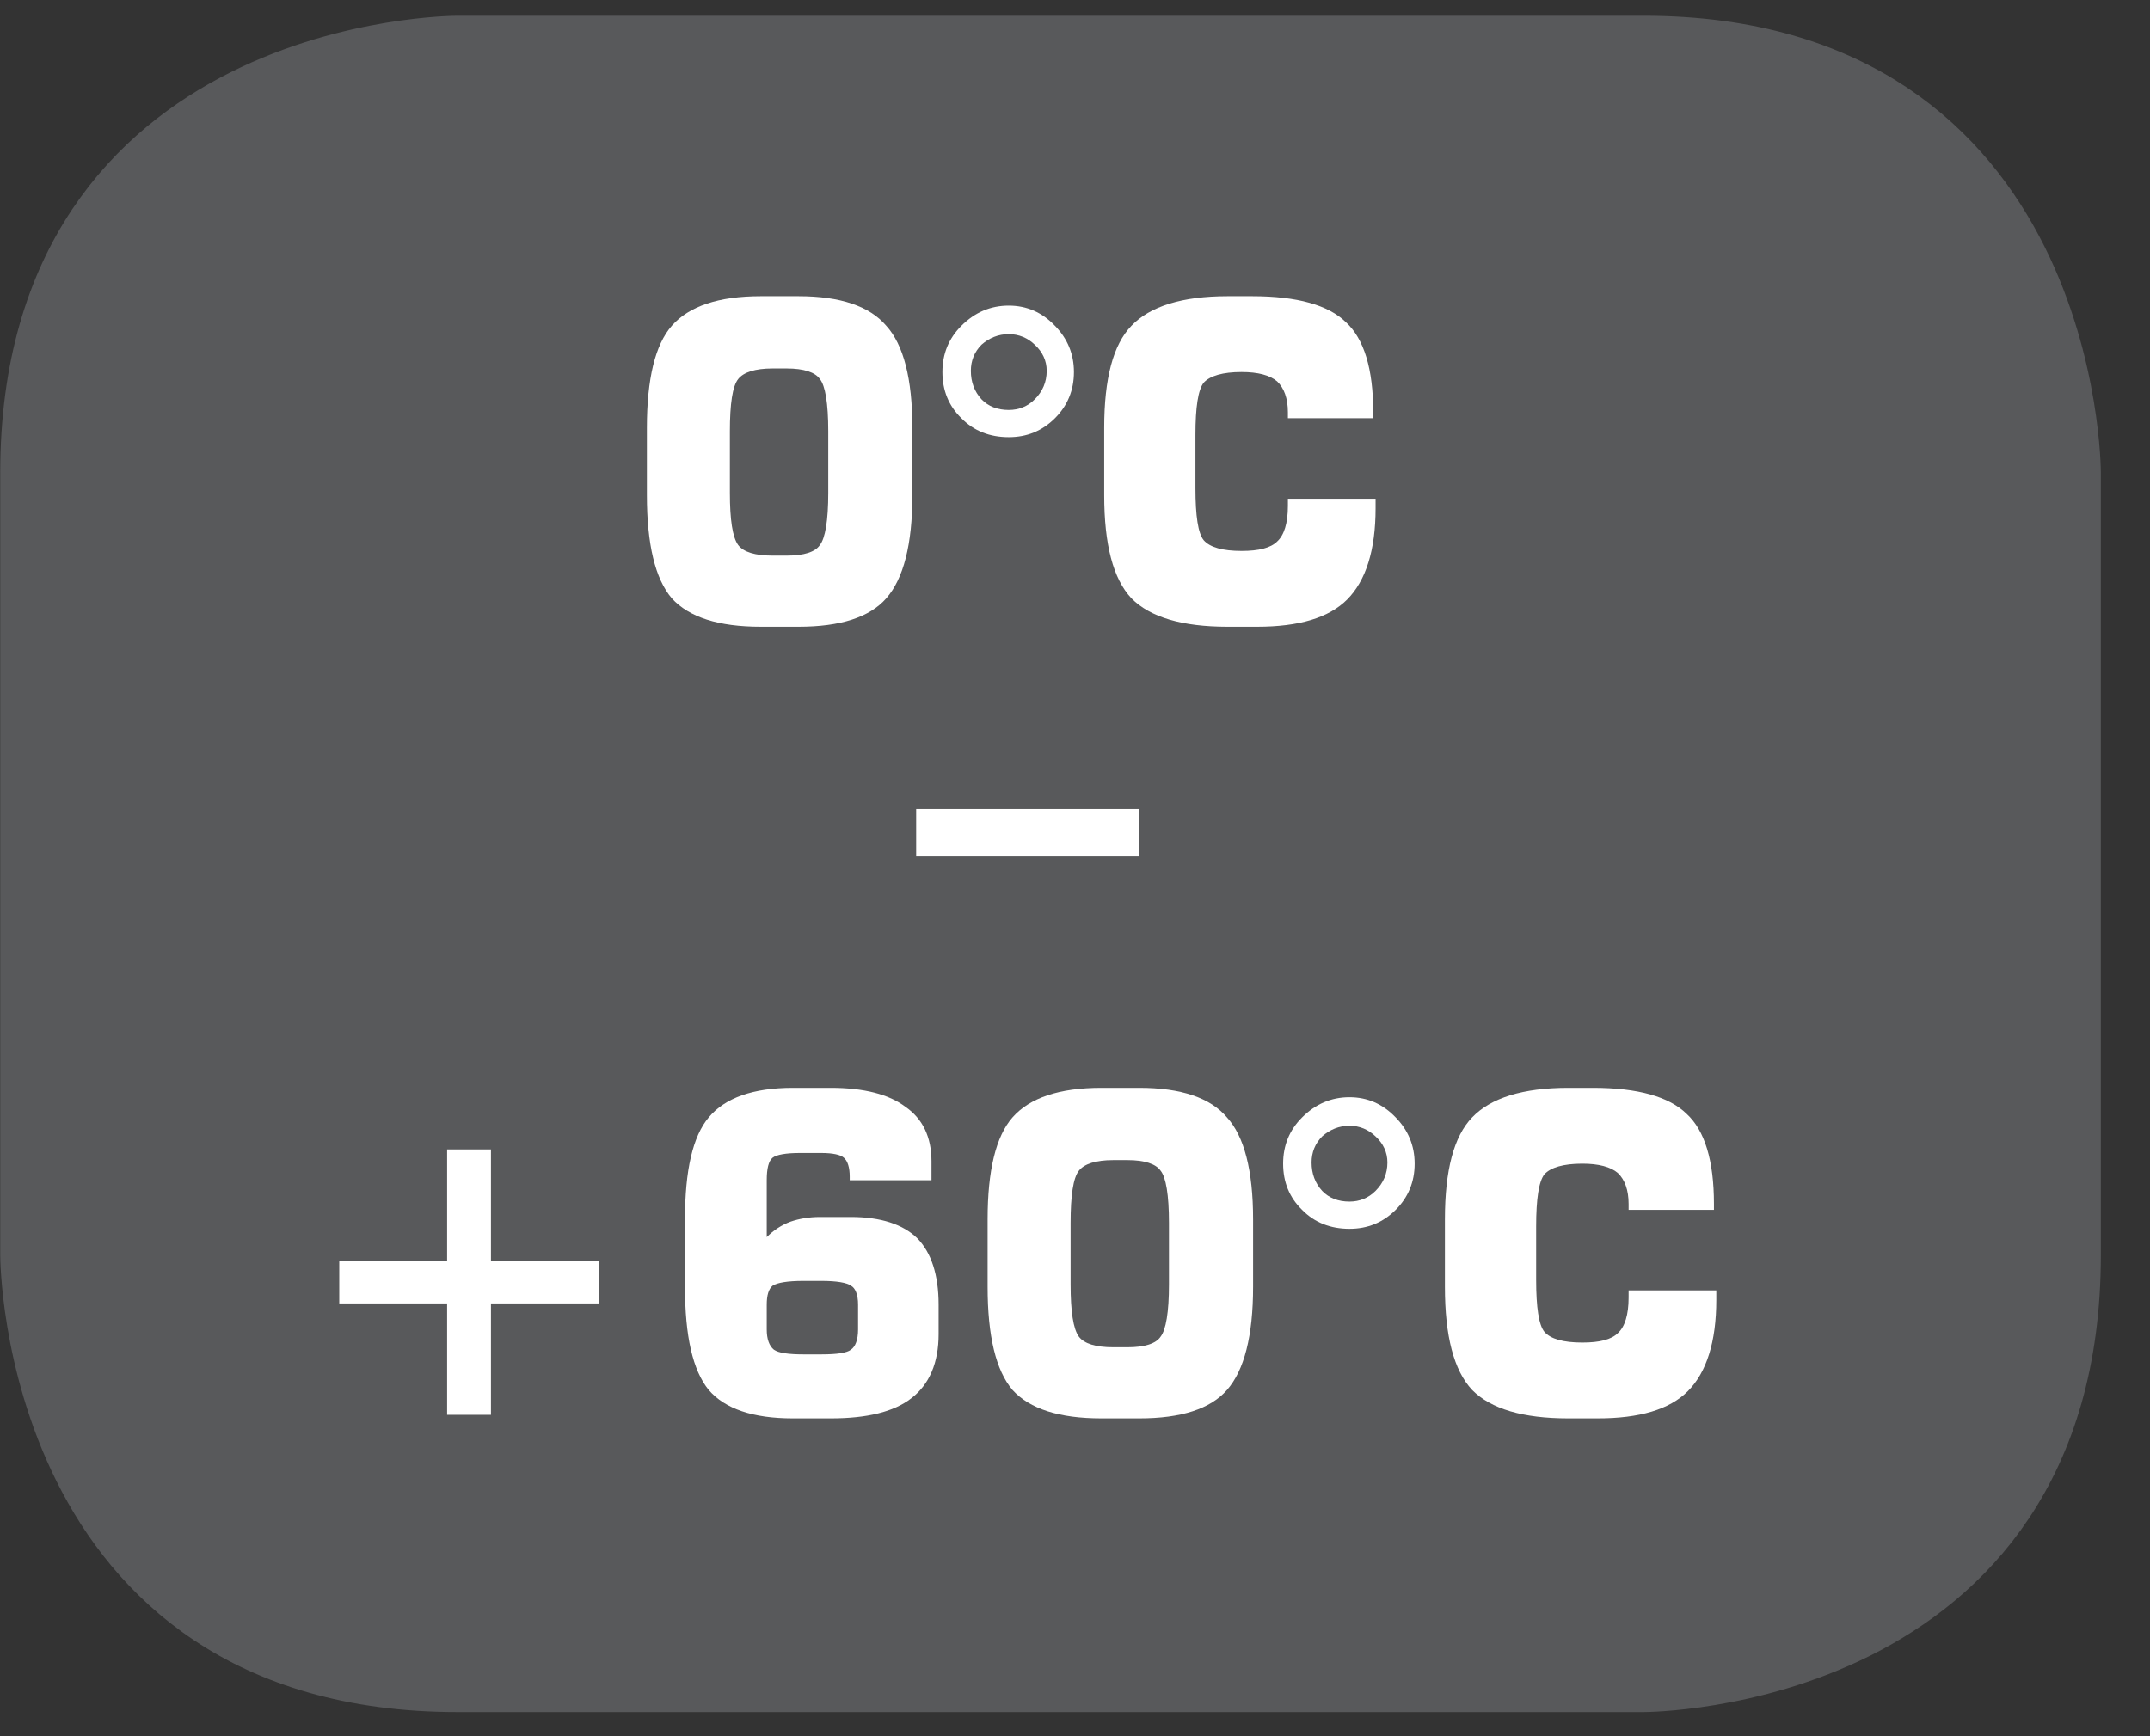
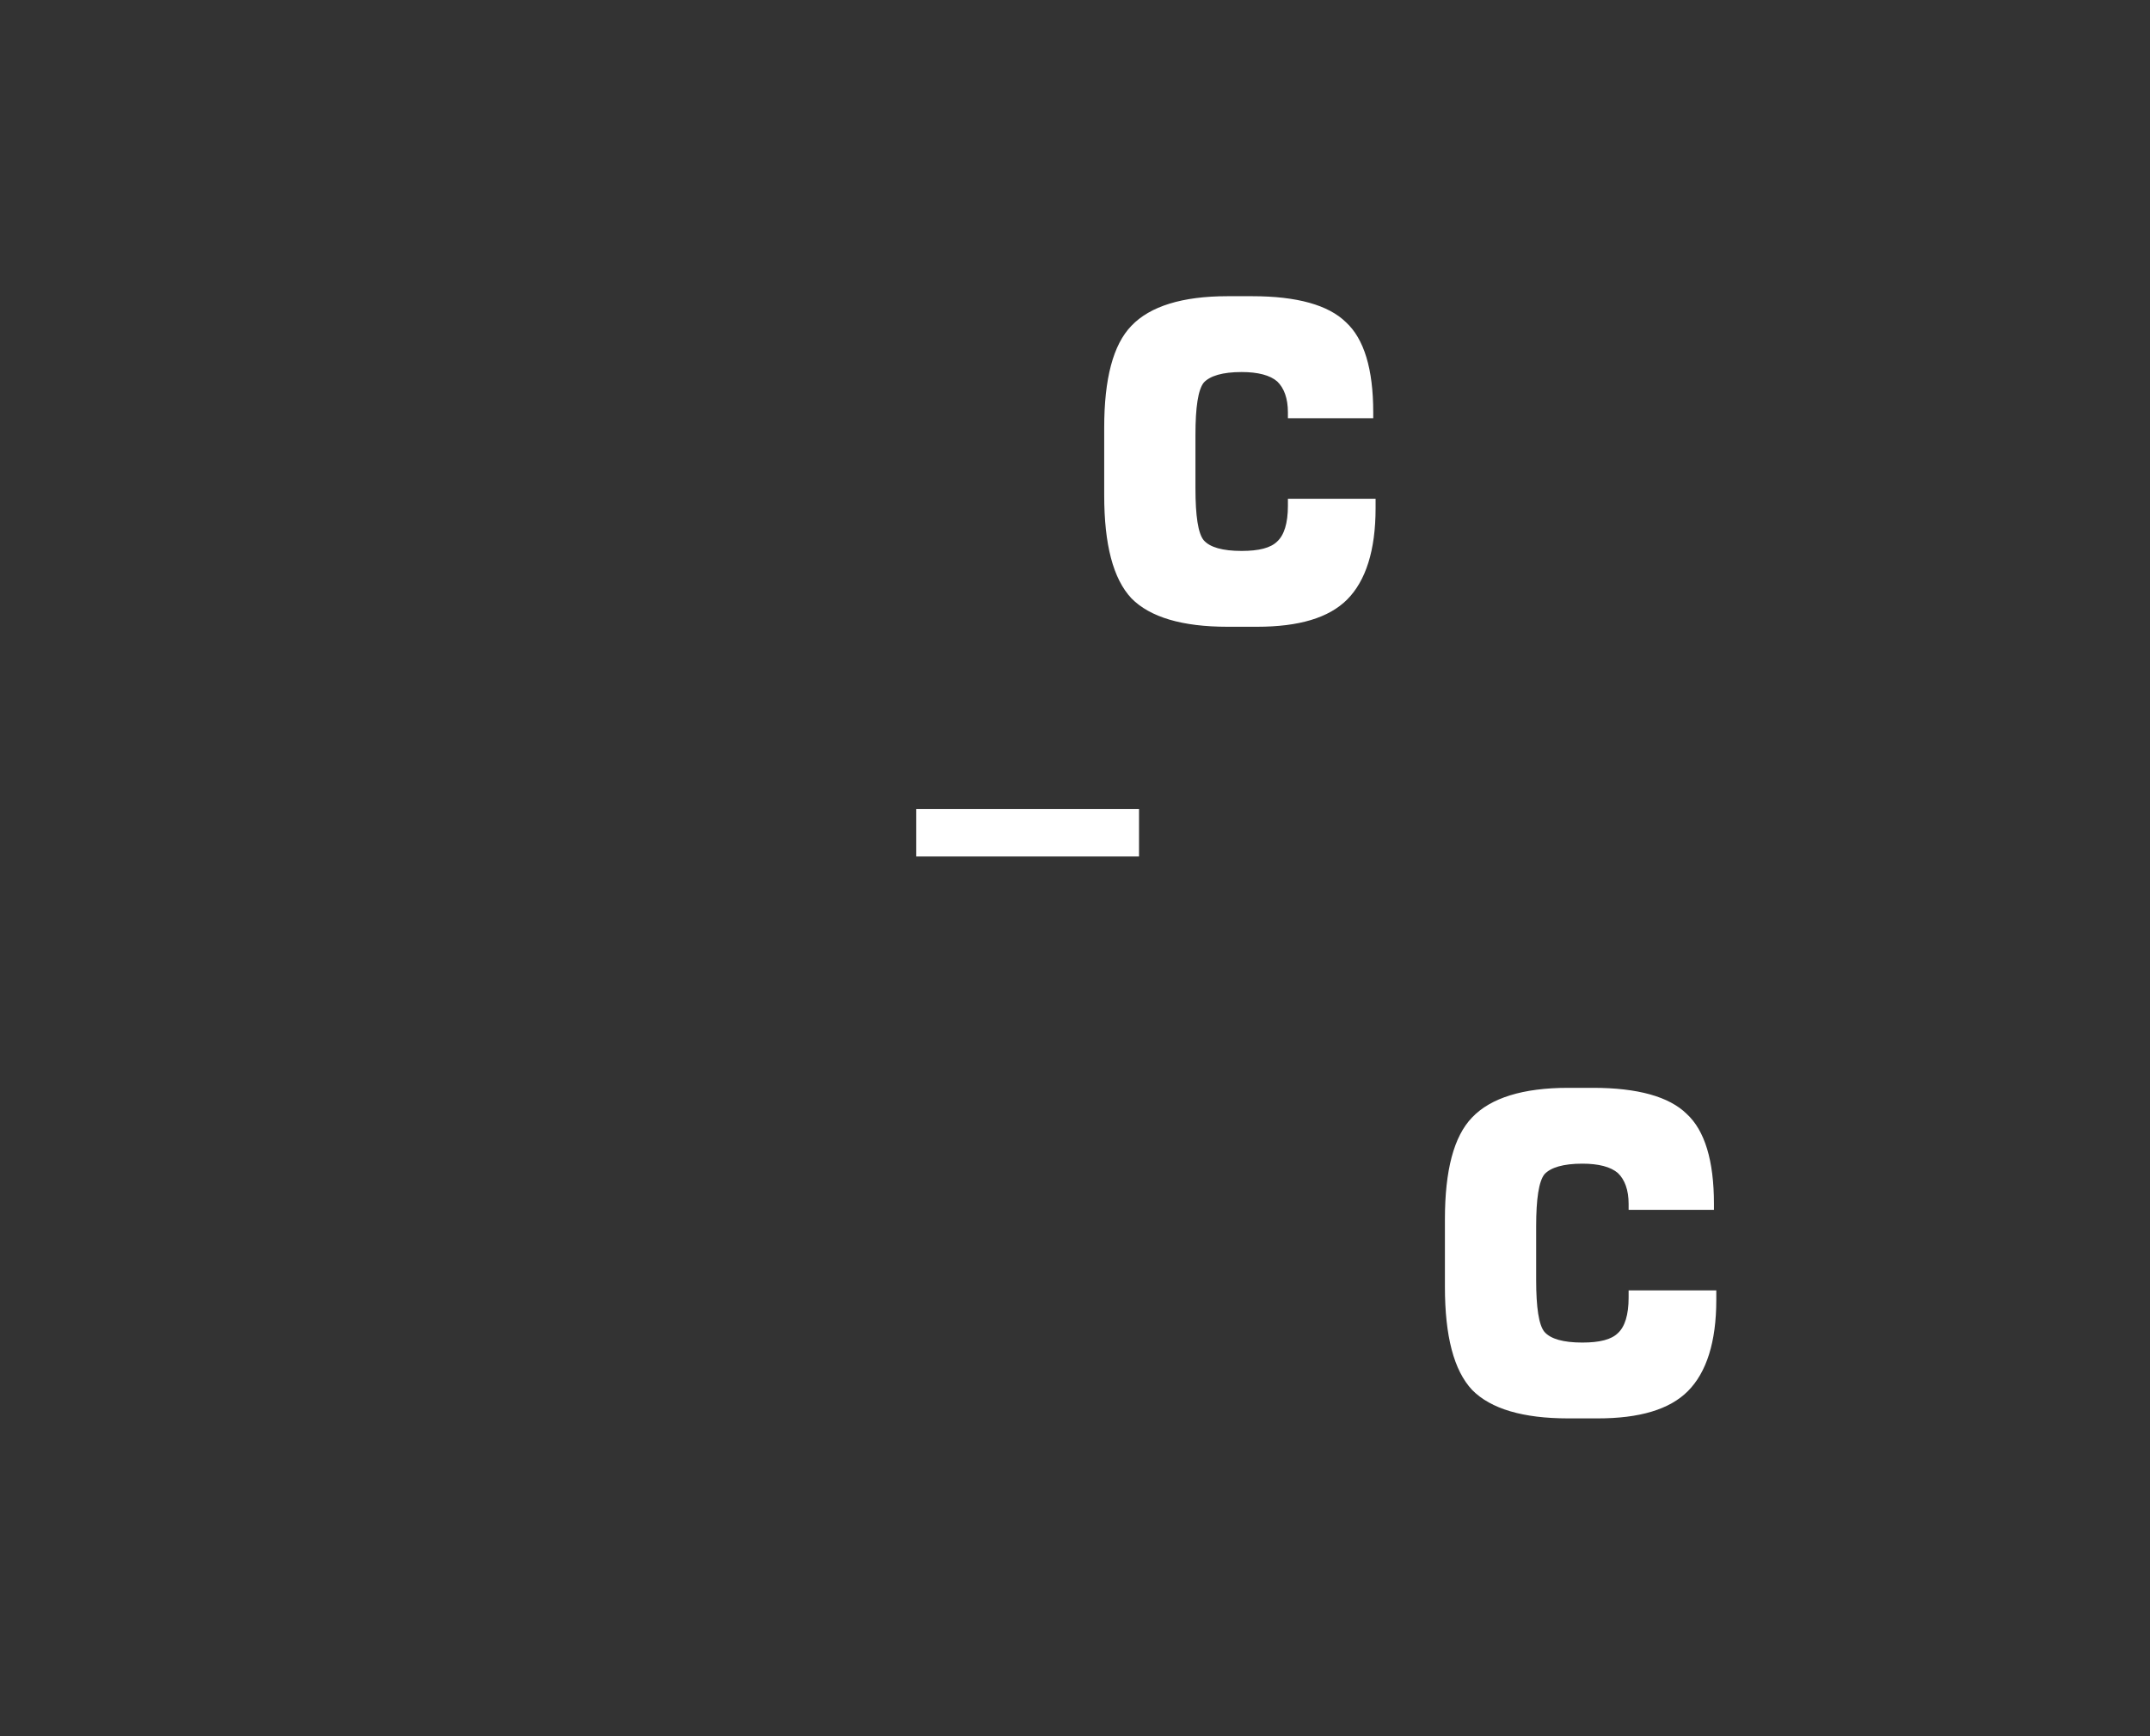
<svg xmlns="http://www.w3.org/2000/svg" xmlns:xlink="http://www.w3.org/1999/xlink" width="28.346pt" height="22.894pt" viewBox="0 0 28.346 22.894" version="1.2">
  <rect x="0" y="0" width="28.346" height="22.894" fill="#333333" stroke="none" />
  <defs>
    <g>
      <symbol overflow="visible" id="glyph0-0">
        <path style="stroke:none;" d="M 0.297 1.031 L 0.297 -4.125 L 3.219 -4.125 L 3.219 1.031 Z M 0.625 0.703 L 2.891 0.703 L 2.891 -3.797 L 0.625 -3.797 Z M 0.625 0.703 " />
      </symbol>
      <symbol overflow="visible" id="glyph0-1">
-         <path style="stroke:none;" d="M 2.156 -3.5 L 2.734 -3.5 L 2.734 -2.031 L 4.156 -2.031 L 4.156 -1.469 L 2.734 -1.469 L 2.734 0 L 2.156 0 L 2.156 -1.469 L 0.734 -1.469 L 0.734 -2.031 L 2.156 -2.031 Z M 2.156 -3.5 " />
-       </symbol>
+         </symbol>
      <symbol overflow="visible" id="glyph0-2">
-         <path style="stroke:none;" d="M 1.969 -0.797 L 2.203 -0.797 C 2.41 -0.797 2.539 -0.816 2.594 -0.859 C 2.652 -0.898 2.688 -0.988 2.688 -1.125 L 2.688 -1.453 C 2.688 -1.586 2.652 -1.672 2.594 -1.703 C 2.539 -1.742 2.41 -1.766 2.203 -1.766 L 1.969 -1.766 C 1.758 -1.766 1.621 -1.742 1.562 -1.703 C 1.508 -1.66 1.484 -1.574 1.484 -1.453 L 1.484 -1.125 C 1.484 -1 1.516 -0.91 1.578 -0.859 C 1.637 -0.816 1.77 -0.797 1.969 -0.797 Z M 3.656 -3.094 L 2.578 -3.094 L 2.578 -3.141 C 2.578 -3.262 2.551 -3.348 2.5 -3.391 C 2.457 -3.43 2.355 -3.453 2.203 -3.453 L 1.922 -3.453 C 1.734 -3.453 1.613 -3.43 1.562 -3.391 C 1.508 -3.348 1.484 -3.246 1.484 -3.094 L 1.484 -2.344 C 1.574 -2.434 1.68 -2.504 1.797 -2.547 C 1.91 -2.586 2.039 -2.609 2.188 -2.609 L 2.594 -2.609 C 2.988 -2.609 3.281 -2.512 3.469 -2.328 C 3.652 -2.141 3.75 -1.848 3.75 -1.453 L 3.75 -1.062 C 3.75 -0.688 3.629 -0.402 3.391 -0.219 C 3.16 -0.039 2.805 0.047 2.328 0.047 L 1.828 0.047 C 1.305 0.047 0.934 -0.078 0.719 -0.328 C 0.508 -0.586 0.406 -1.039 0.406 -1.688 L 0.406 -2.578 C 0.406 -3.223 0.508 -3.672 0.719 -3.922 C 0.934 -4.18 1.305 -4.312 1.828 -4.312 L 2.328 -4.312 C 2.762 -4.312 3.094 -4.227 3.312 -4.062 C 3.539 -3.906 3.656 -3.664 3.656 -3.344 Z M 3.656 -3.094 " />
-       </symbol>
+         </symbol>
      <symbol overflow="visible" id="glyph0-3">
-         <path style="stroke:none;" d="M 1.391 -2.531 L 1.391 -1.719 C 1.391 -1.363 1.426 -1.133 1.5 -1.031 C 1.57 -0.938 1.723 -0.891 1.953 -0.891 L 2.141 -0.891 C 2.367 -0.891 2.516 -0.938 2.578 -1.031 C 2.648 -1.121 2.688 -1.352 2.688 -1.719 L 2.688 -2.531 C 2.688 -2.902 2.648 -3.133 2.578 -3.219 C 2.516 -3.309 2.367 -3.359 2.141 -3.359 L 1.953 -3.359 C 1.723 -3.359 1.57 -3.309 1.5 -3.219 C 1.426 -3.125 1.391 -2.895 1.391 -2.531 Z M 0.297 -2.578 C 0.297 -3.223 0.406 -3.672 0.625 -3.922 C 0.852 -4.18 1.242 -4.312 1.797 -4.312 L 2.297 -4.312 C 2.848 -4.312 3.234 -4.18 3.453 -3.922 C 3.68 -3.672 3.797 -3.223 3.797 -2.578 L 3.797 -1.688 C 3.797 -1.039 3.68 -0.586 3.453 -0.328 C 3.234 -0.078 2.848 0.047 2.297 0.047 L 1.797 0.047 C 1.242 0.047 0.852 -0.078 0.625 -0.328 C 0.406 -0.586 0.297 -1.039 0.297 -1.688 Z M 0.297 -2.578 " />
-       </symbol>
+         </symbol>
      <symbol overflow="visible" id="glyph0-4">
-         <path style="stroke:none;" d="M 0.969 -3.812 C 0.832 -3.812 0.711 -3.762 0.609 -3.672 C 0.516 -3.578 0.469 -3.461 0.469 -3.328 C 0.469 -3.18 0.516 -3.055 0.609 -2.953 C 0.699 -2.859 0.82 -2.812 0.969 -2.812 C 1.102 -2.812 1.219 -2.859 1.312 -2.953 C 1.414 -3.055 1.469 -3.18 1.469 -3.328 C 1.469 -3.461 1.414 -3.578 1.312 -3.672 C 1.219 -3.762 1.102 -3.812 0.969 -3.812 Z M 0.969 -4.188 C 1.207 -4.188 1.41 -4.098 1.578 -3.922 C 1.742 -3.754 1.828 -3.551 1.828 -3.312 C 1.828 -3.07 1.742 -2.867 1.578 -2.703 C 1.41 -2.535 1.207 -2.453 0.969 -2.453 C 0.719 -2.453 0.508 -2.535 0.344 -2.703 C 0.176 -2.867 0.094 -3.07 0.094 -3.312 C 0.094 -3.551 0.176 -3.754 0.344 -3.922 C 0.52 -4.098 0.727 -4.188 0.969 -4.188 Z M 0.969 -4.188 " />
-       </symbol>
+         </symbol>
      <symbol overflow="visible" id="glyph0-5">
        <path style="stroke:none;" d="M 3.875 -1.641 L 3.875 -1.516 C 3.875 -0.961 3.746 -0.559 3.5 -0.312 C 3.258 -0.07 2.863 0.047 2.312 0.047 L 1.922 0.047 C 1.328 0.047 0.902 -0.078 0.656 -0.328 C 0.414 -0.586 0.297 -1.039 0.297 -1.688 L 0.297 -2.578 C 0.297 -3.223 0.414 -3.672 0.656 -3.922 C 0.902 -4.18 1.328 -4.312 1.922 -4.312 L 2.25 -4.312 C 2.84 -4.312 3.254 -4.195 3.484 -3.969 C 3.723 -3.75 3.844 -3.352 3.844 -2.781 L 3.844 -2.703 L 2.719 -2.703 L 2.719 -2.781 C 2.719 -2.965 2.668 -3.102 2.578 -3.188 C 2.484 -3.27 2.324 -3.312 2.109 -3.312 C 1.859 -3.312 1.691 -3.262 1.609 -3.172 C 1.535 -3.078 1.5 -2.848 1.5 -2.484 L 1.5 -1.781 C 1.5 -1.414 1.535 -1.184 1.609 -1.094 C 1.691 -1 1.859 -0.953 2.109 -0.953 C 2.336 -0.953 2.492 -0.992 2.578 -1.078 C 2.668 -1.16 2.719 -1.316 2.719 -1.547 L 2.719 -1.641 Z M 3.875 -1.641 " />
      </symbol>
      <symbol overflow="visible" id="glyph0-6">
        <path style="stroke:none;" d="M 0 -1.234 L 0 -1.859 L 2.938 -1.859 L 2.938 -1.234 Z M 0 -1.234 " />
      </symbol>
    </g>
    <clipPath id="clip1">
-       <path d="M 0 0.207 L 27.707 0.207 L 27.707 22.582 L 0 22.582 Z M 0 0.207 " />
-     </clipPath>
+       </clipPath>
  </defs>
  <g id="surface1">
    <g clip-path="url(#clip1)" clip-rule="nonzero">
      <path style="fill-rule:nonzero;fill:rgb(34.509%,34.901%,35.686%);fill-opacity:1;stroke-width:1;stroke-linecap:butt;stroke-linejoin:miter;stroke:rgb(34.509%,34.901%,35.686%);stroke-opacity:1;stroke-miterlimit:10;" d="M 0.002 0.001 C 0.002 0.001 -5.669 0.001 -5.669 -5.67 L -5.669 -16.224 C -5.669 -16.224 -5.669 -21.895 0.002 -21.895 L 16.007 -21.895 C 16.007 -21.895 21.678 -21.895 21.678 -16.224 L 21.678 -5.67 C 21.678 -5.67 21.678 0.001 16.007 0.001 Z M 0.002 0.001 " transform="matrix(0.977,0,0,-0.977,6.03,0.697)" />
    </g>
    <g style="fill:rgb(100%,100%,100%);fill-opacity:1;">
      <use xlink:href="#glyph0-1" x="3.739" y="18.657" />
      <use xlink:href="#glyph0-2" x="8.625" y="18.657" />
      <use xlink:href="#glyph0-3" x="12.724" y="18.657" />
      <use xlink:href="#glyph0-4" x="16.823" y="18.657" />
      <use xlink:href="#glyph0-5" x="18.753" y="18.657" />
    </g>
    <g style="fill:rgb(100%,100%,100%);fill-opacity:1;">
      <use xlink:href="#glyph0-6" x="12.079" y="12.528" />
    </g>
    <g style="fill:rgb(100%,100%,100%);fill-opacity:1;">
      <use xlink:href="#glyph0-3" x="8.232" y="8.218" />
      <use xlink:href="#glyph0-4" x="12.331" y="8.218" />
      <use xlink:href="#glyph0-5" x="14.261" y="8.218" />
    </g>
  </g>
</svg>